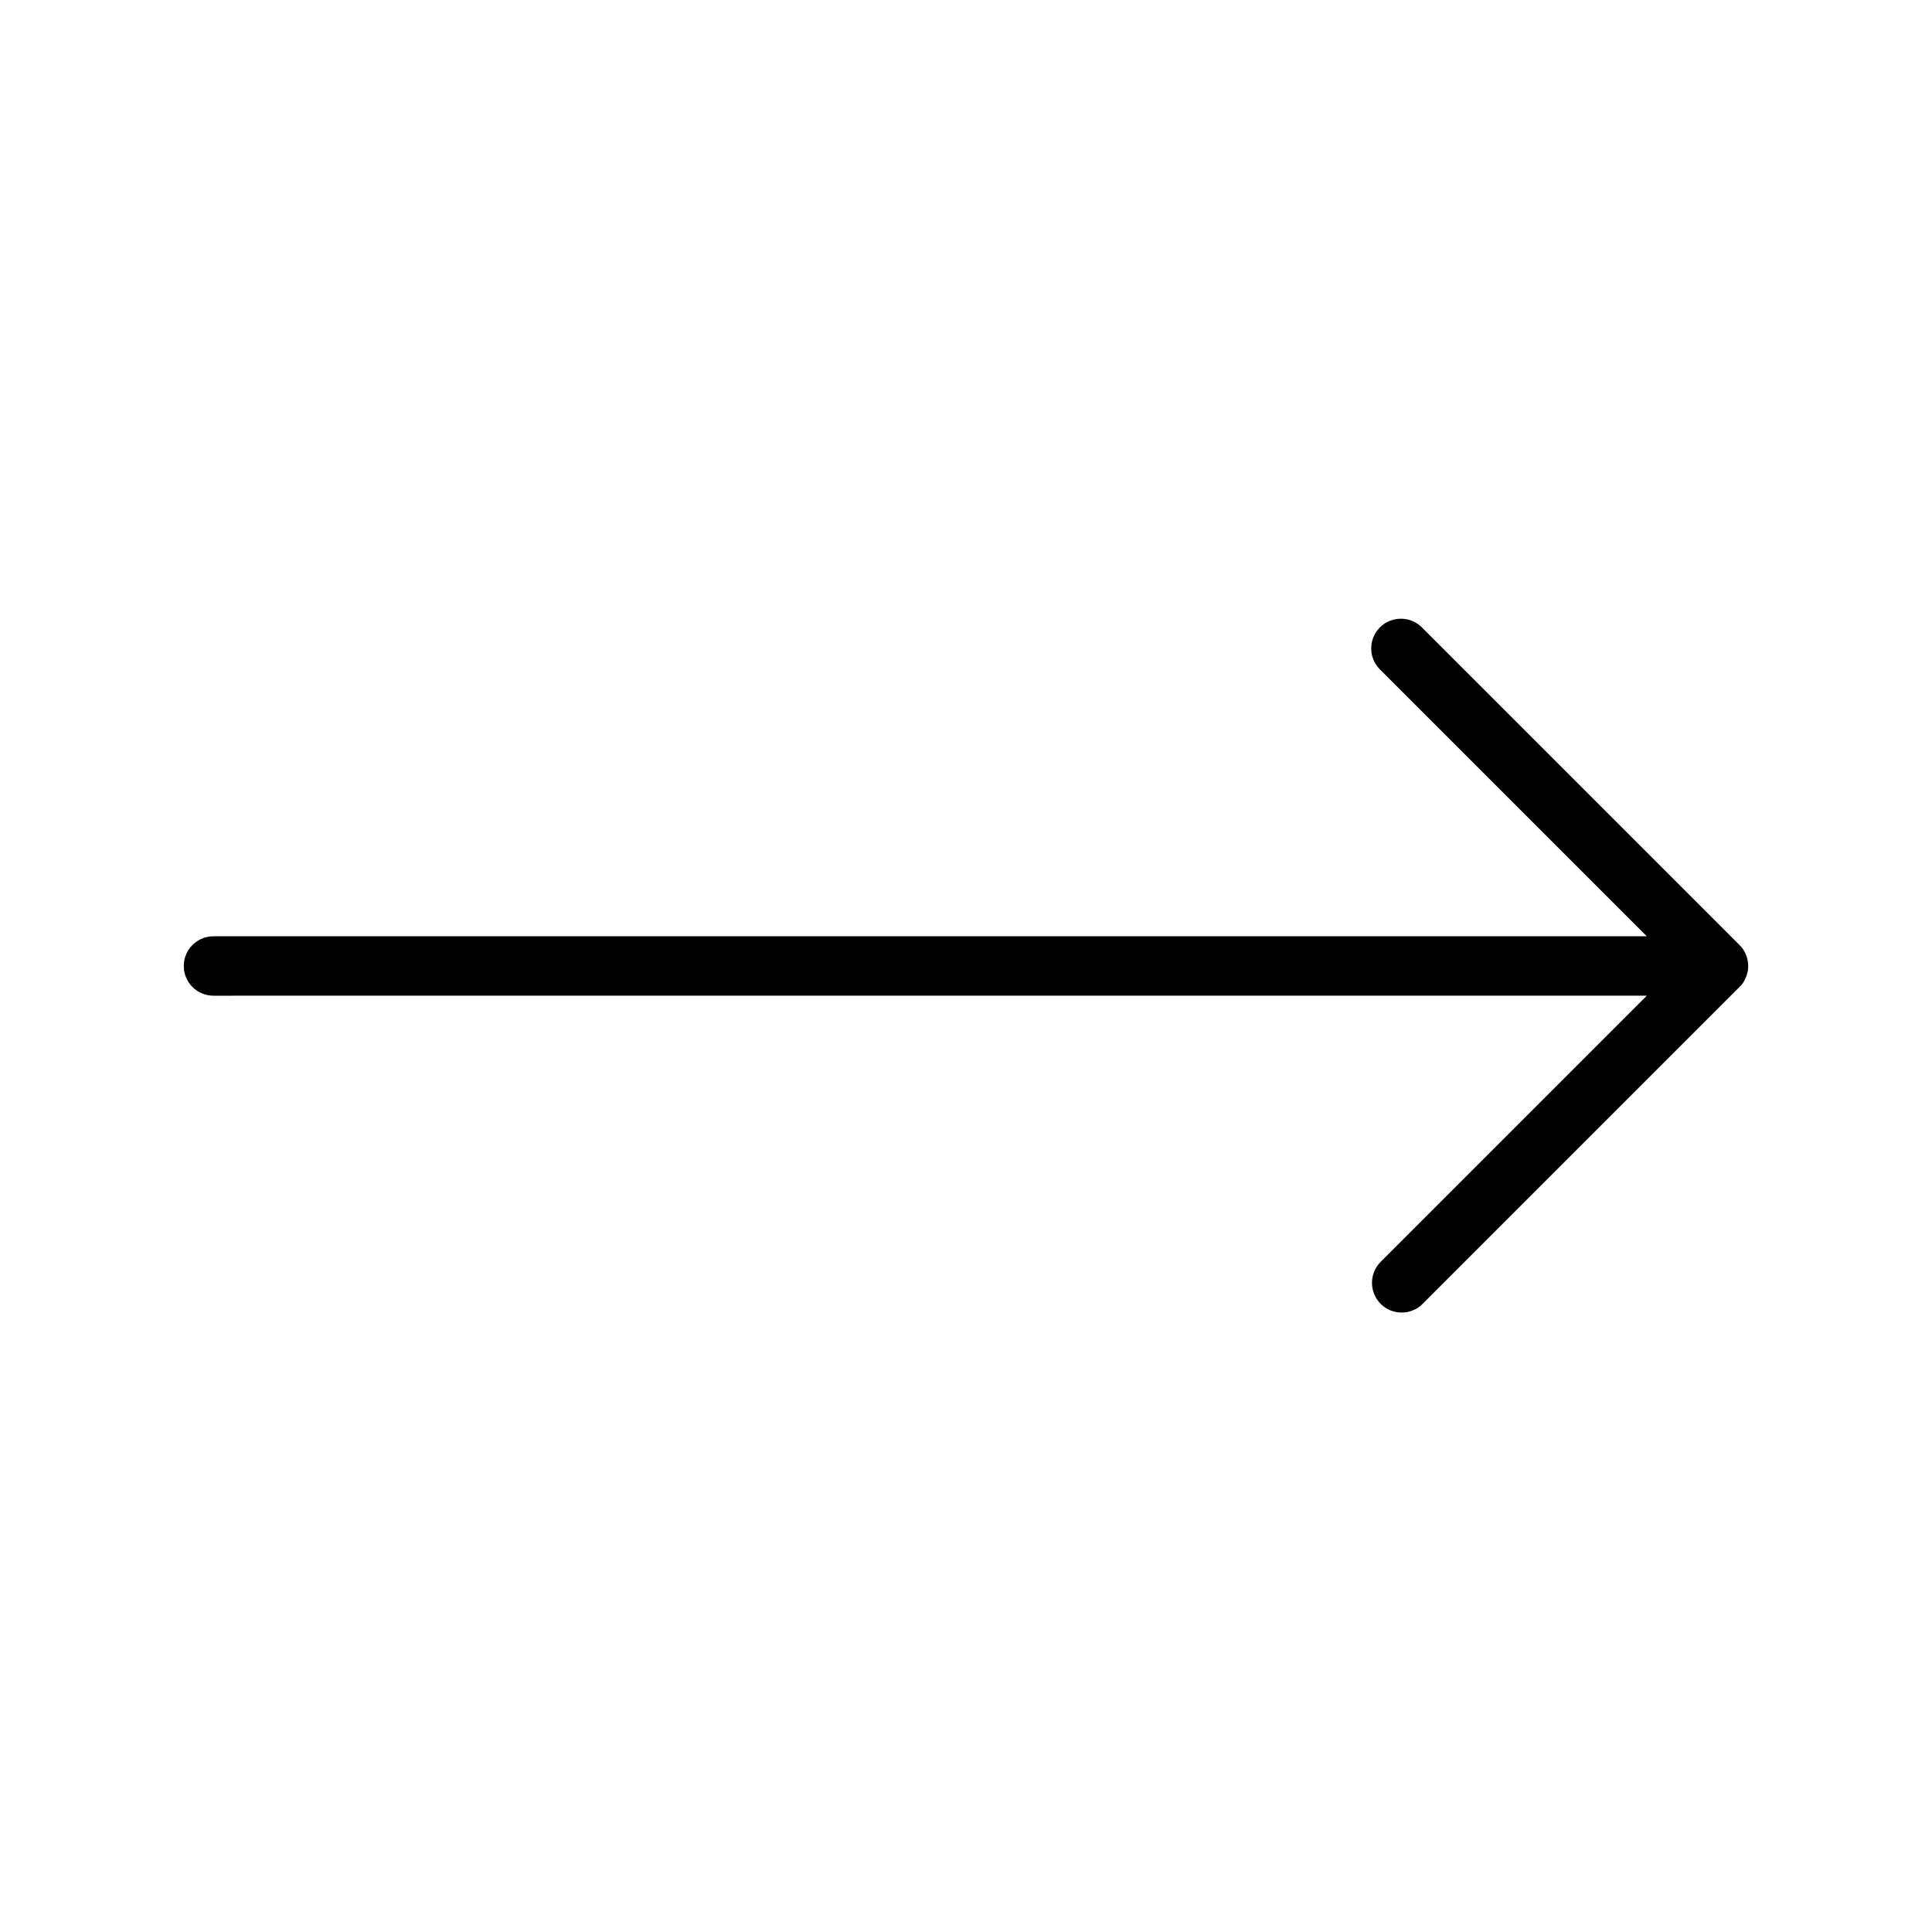
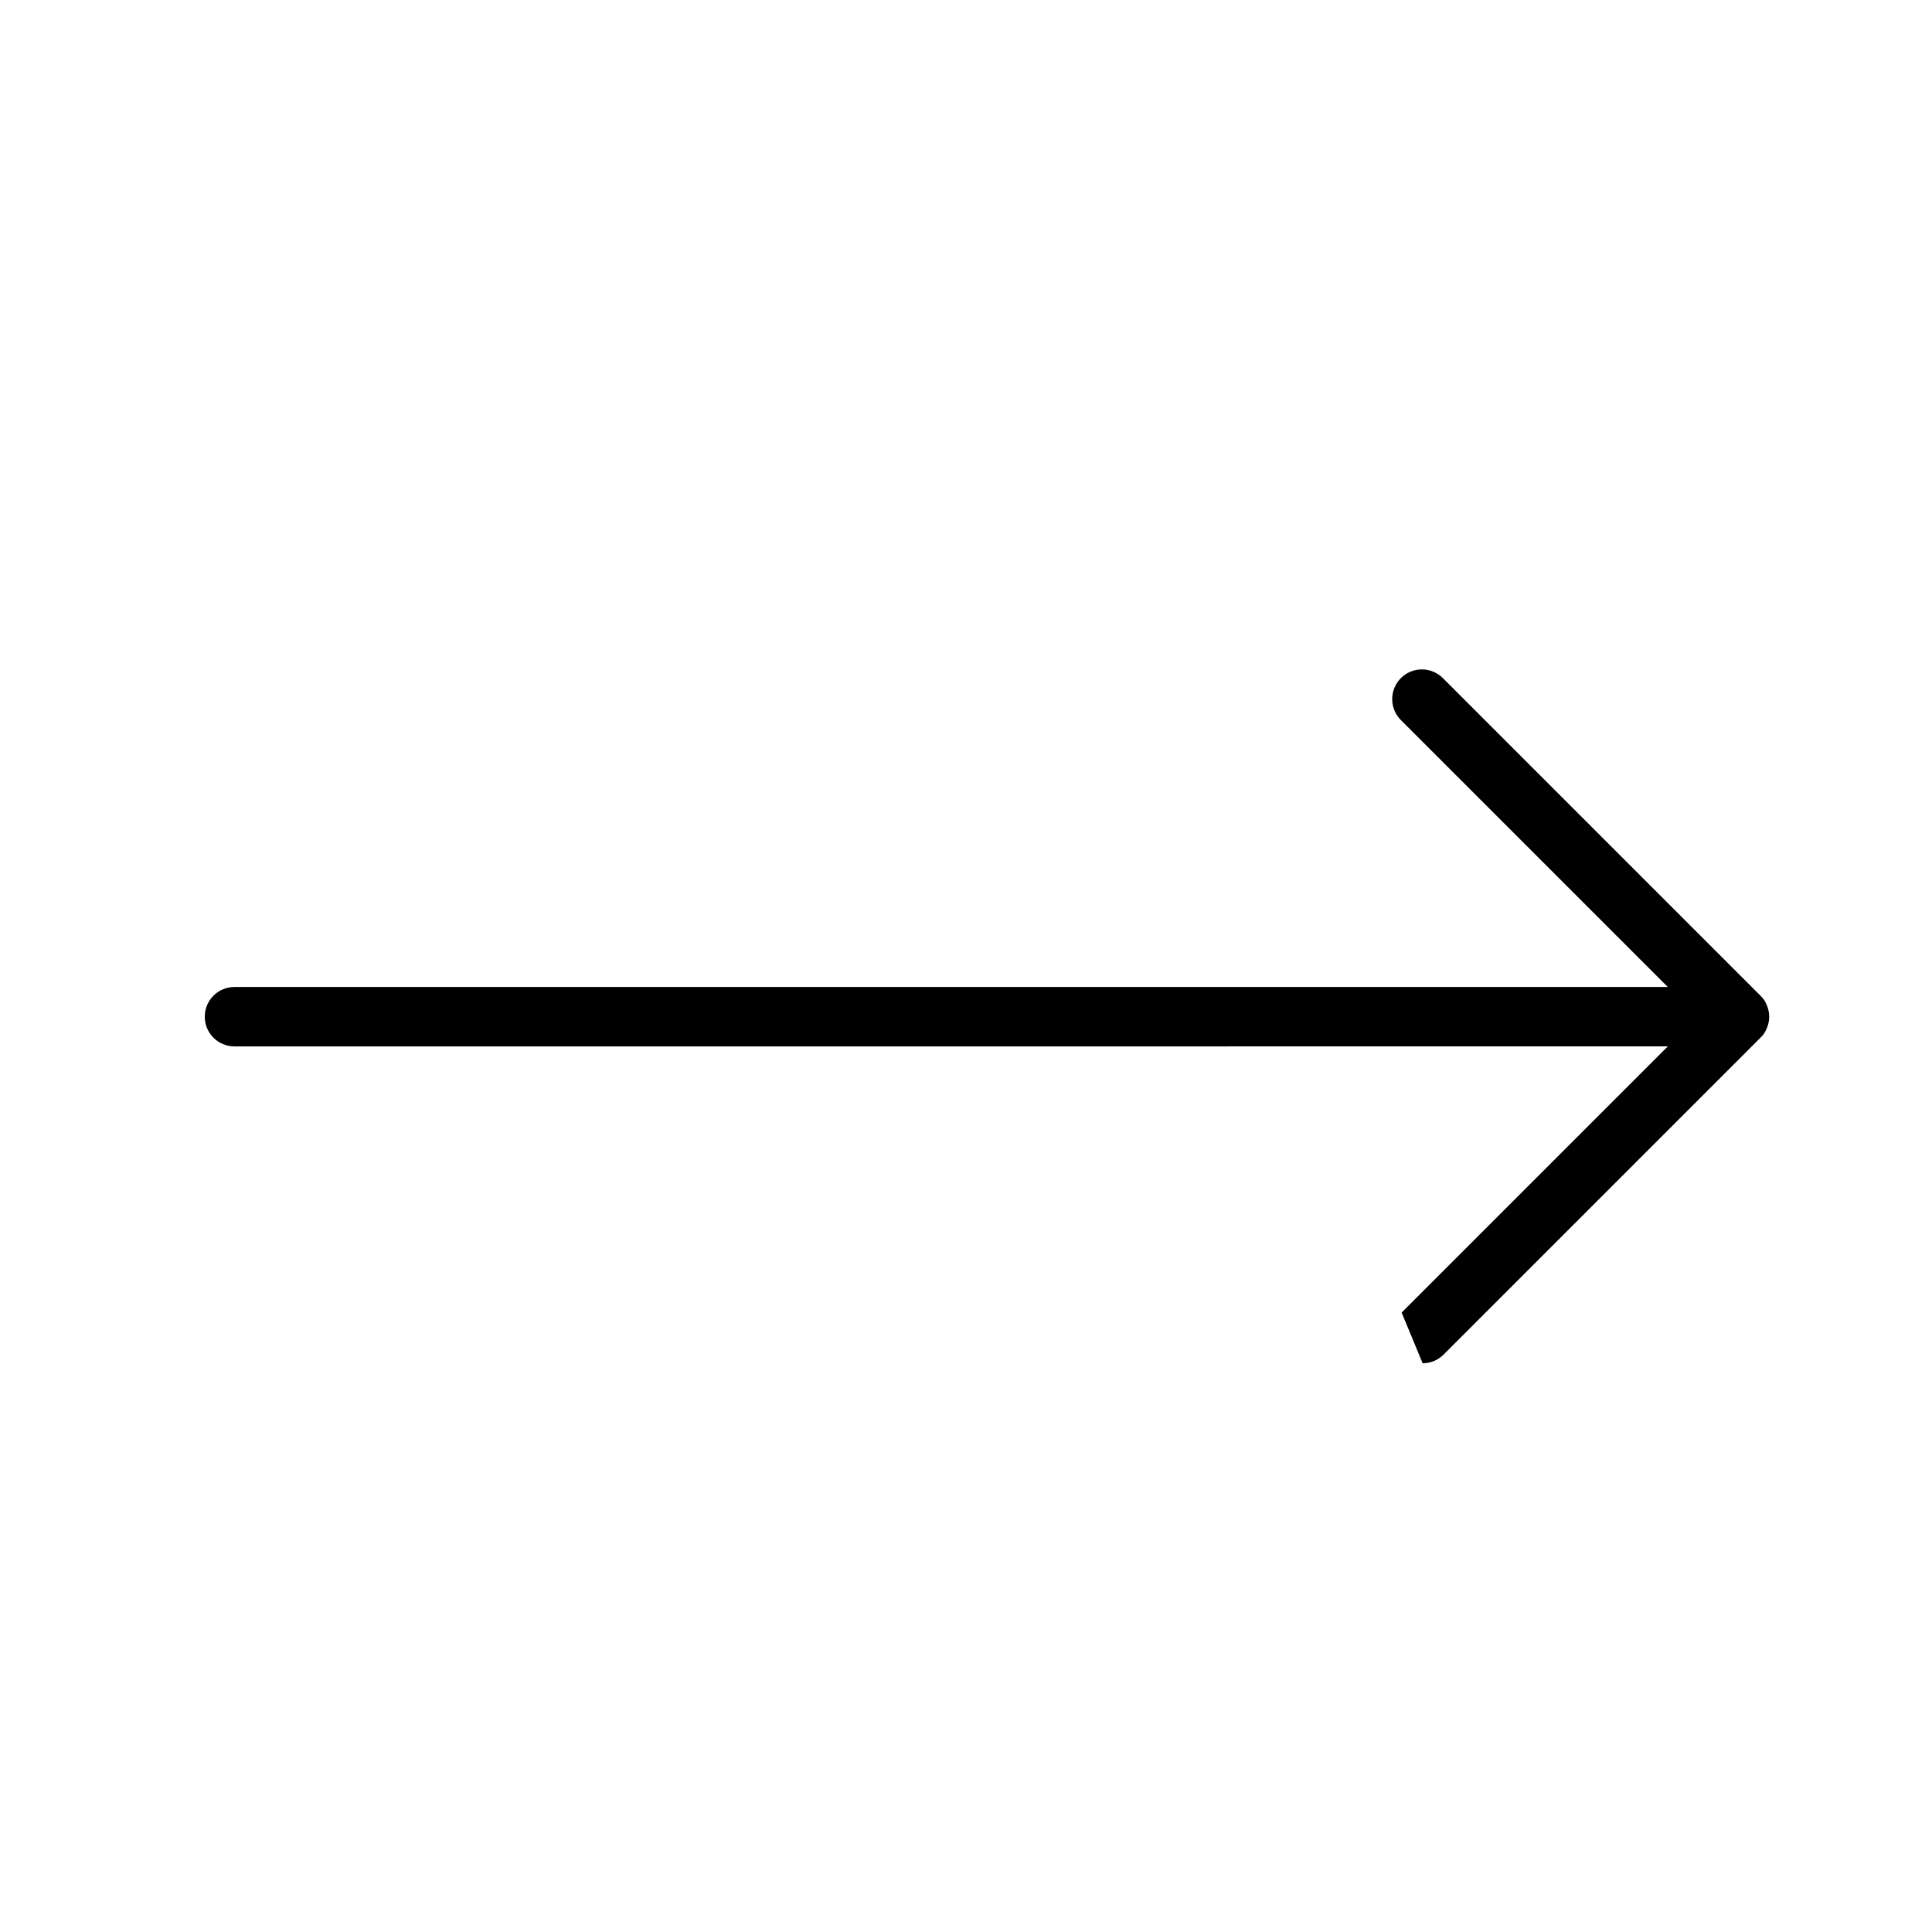
<svg xmlns="http://www.w3.org/2000/svg" fill="#000000" width="800px" height="800px" version="1.1" viewBox="144 144 512 512">
-   <path d="m515.45 491.84c-2.086 0.008-4.094-0.824-5.562-2.309-3.066-3.074-3.066-8.055 0-11.129l70.535-70.535-379.85 0.004c-4.348 0-7.871-3.523-7.871-7.871s3.523-7.875 7.871-7.875h379.85l-70.535-70.535v0.004c-1.562-1.457-2.465-3.484-2.504-5.621-0.035-2.137 0.797-4.195 2.305-5.707 1.512-1.508 3.57-2.34 5.707-2.301 2.133 0.035 4.164 0.941 5.621 2.504l83.969 83.969h-0.004c0.75 0.695 1.324 1.559 1.68 2.516 0.844 1.945 0.844 4.148 0 6.09-0.355 0.957-0.93 1.82-1.68 2.519l-83.969 83.969h0.004c-1.469 1.484-3.477 2.316-5.566 2.309z" />
+   <path d="m515.45 491.84l70.535-70.535-379.85 0.004c-4.348 0-7.871-3.523-7.871-7.871s3.523-7.875 7.871-7.875h379.85l-70.535-70.535v0.004c-1.562-1.457-2.465-3.484-2.504-5.621-0.035-2.137 0.797-4.195 2.305-5.707 1.512-1.508 3.57-2.34 5.707-2.301 2.133 0.035 4.164 0.941 5.621 2.504l83.969 83.969h-0.004c0.75 0.695 1.324 1.559 1.68 2.516 0.844 1.945 0.844 4.148 0 6.09-0.355 0.957-0.93 1.82-1.68 2.519l-83.969 83.969h0.004c-1.469 1.484-3.477 2.316-5.566 2.309z" />
</svg>